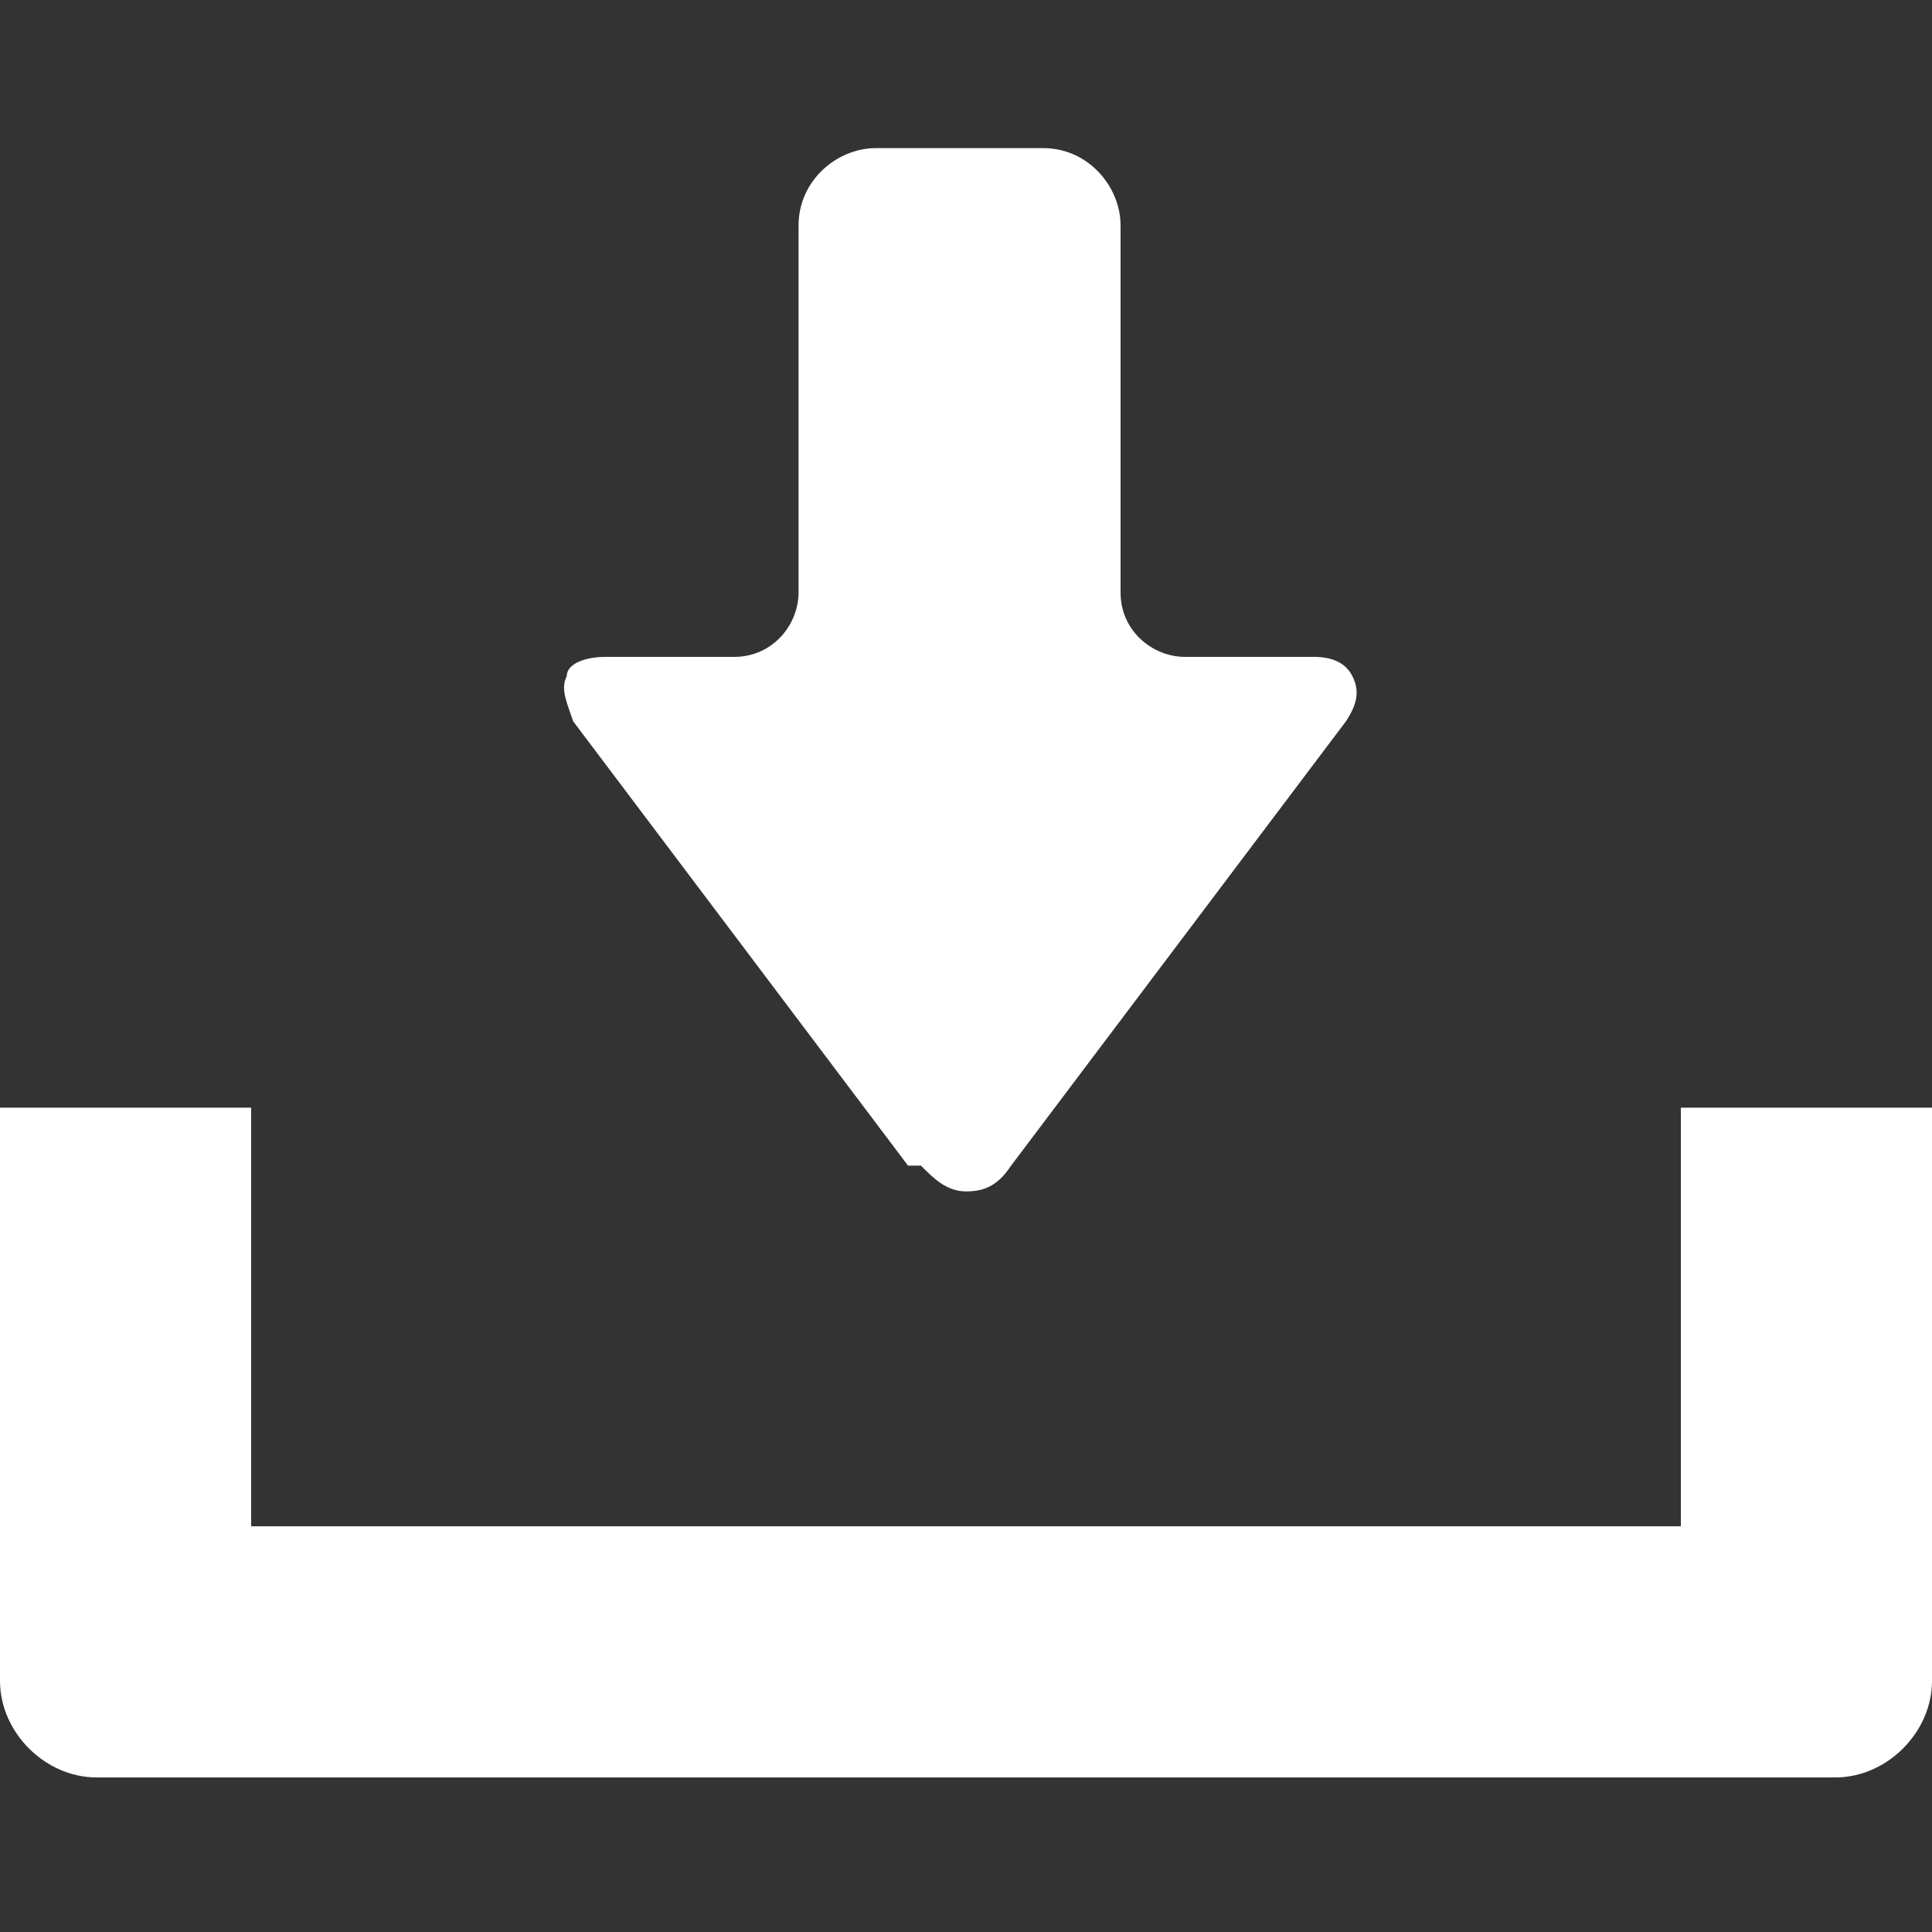
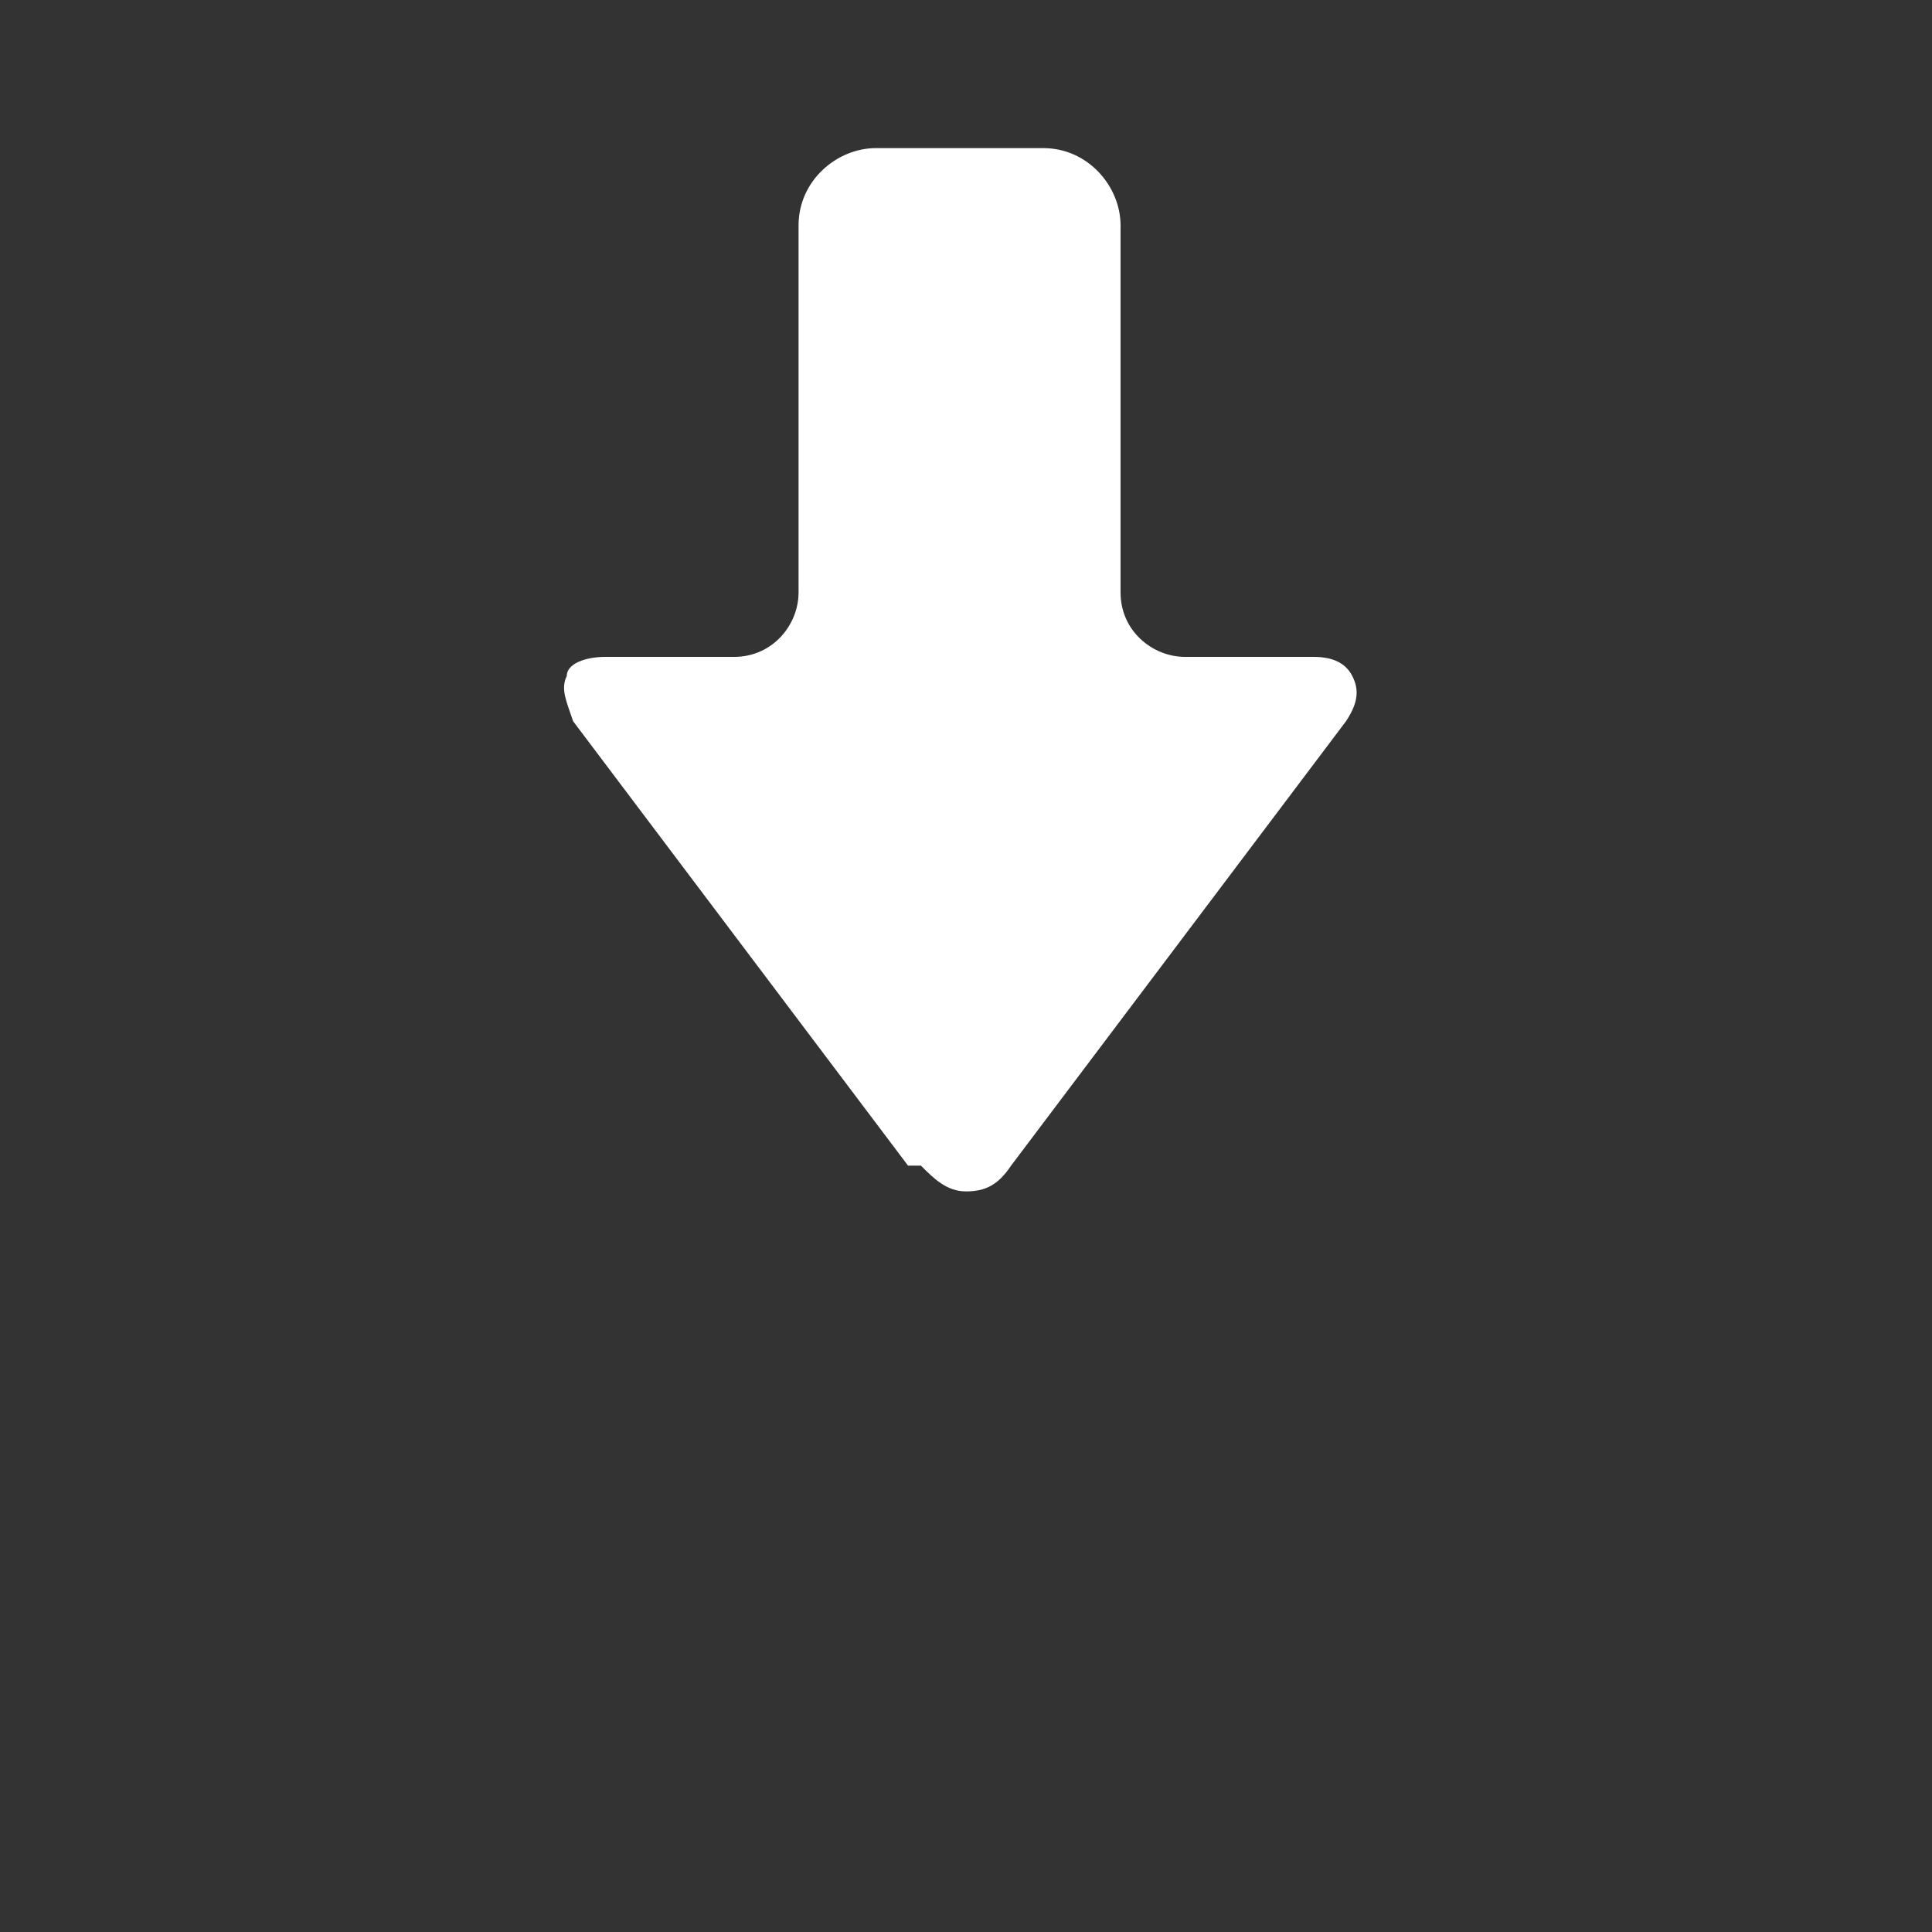
<svg xmlns="http://www.w3.org/2000/svg" id="b" version="1.1" viewBox="0 0 30 30">
  <rect x="0" y="0" width="30" height="30" fill="#333333" stroke="none" />
  <defs>
    <style>
      .st0 {
        fill: #fff;
      }
    </style>
  </defs>
  <g id="c">
    <g id="d">
      <g>
        <path class="st0" d="M14.3,18.1c.2.2.4.4.7.4s.5-.1.7-.4l5.2-6.9c.2-.3.2-.5.1-.7s-.3-.3-.6-.3h-2c-.5,0-1-.4-1-1V3.5c0-.6-.5-1.2-1.2-1.2h-2.6c-.6,0-1.2.5-1.2,1.2v5.7c0,.5-.4,1-1,1h-2c-.3,0-.6.1-.6.3-.1.2,0,.4.1.7l5.2,6.9h0Z" />
-         <path class="st0" d="M26.1,17.2v6.5H3.9v-6.5H0v8.9c0,.8.7,1.5,1.5,1.5h27c.8,0,1.5-.7,1.5-1.5v-8.9s-3.9,0-3.9,0Z" />
      </g>
    </g>
  </g>
</svg>